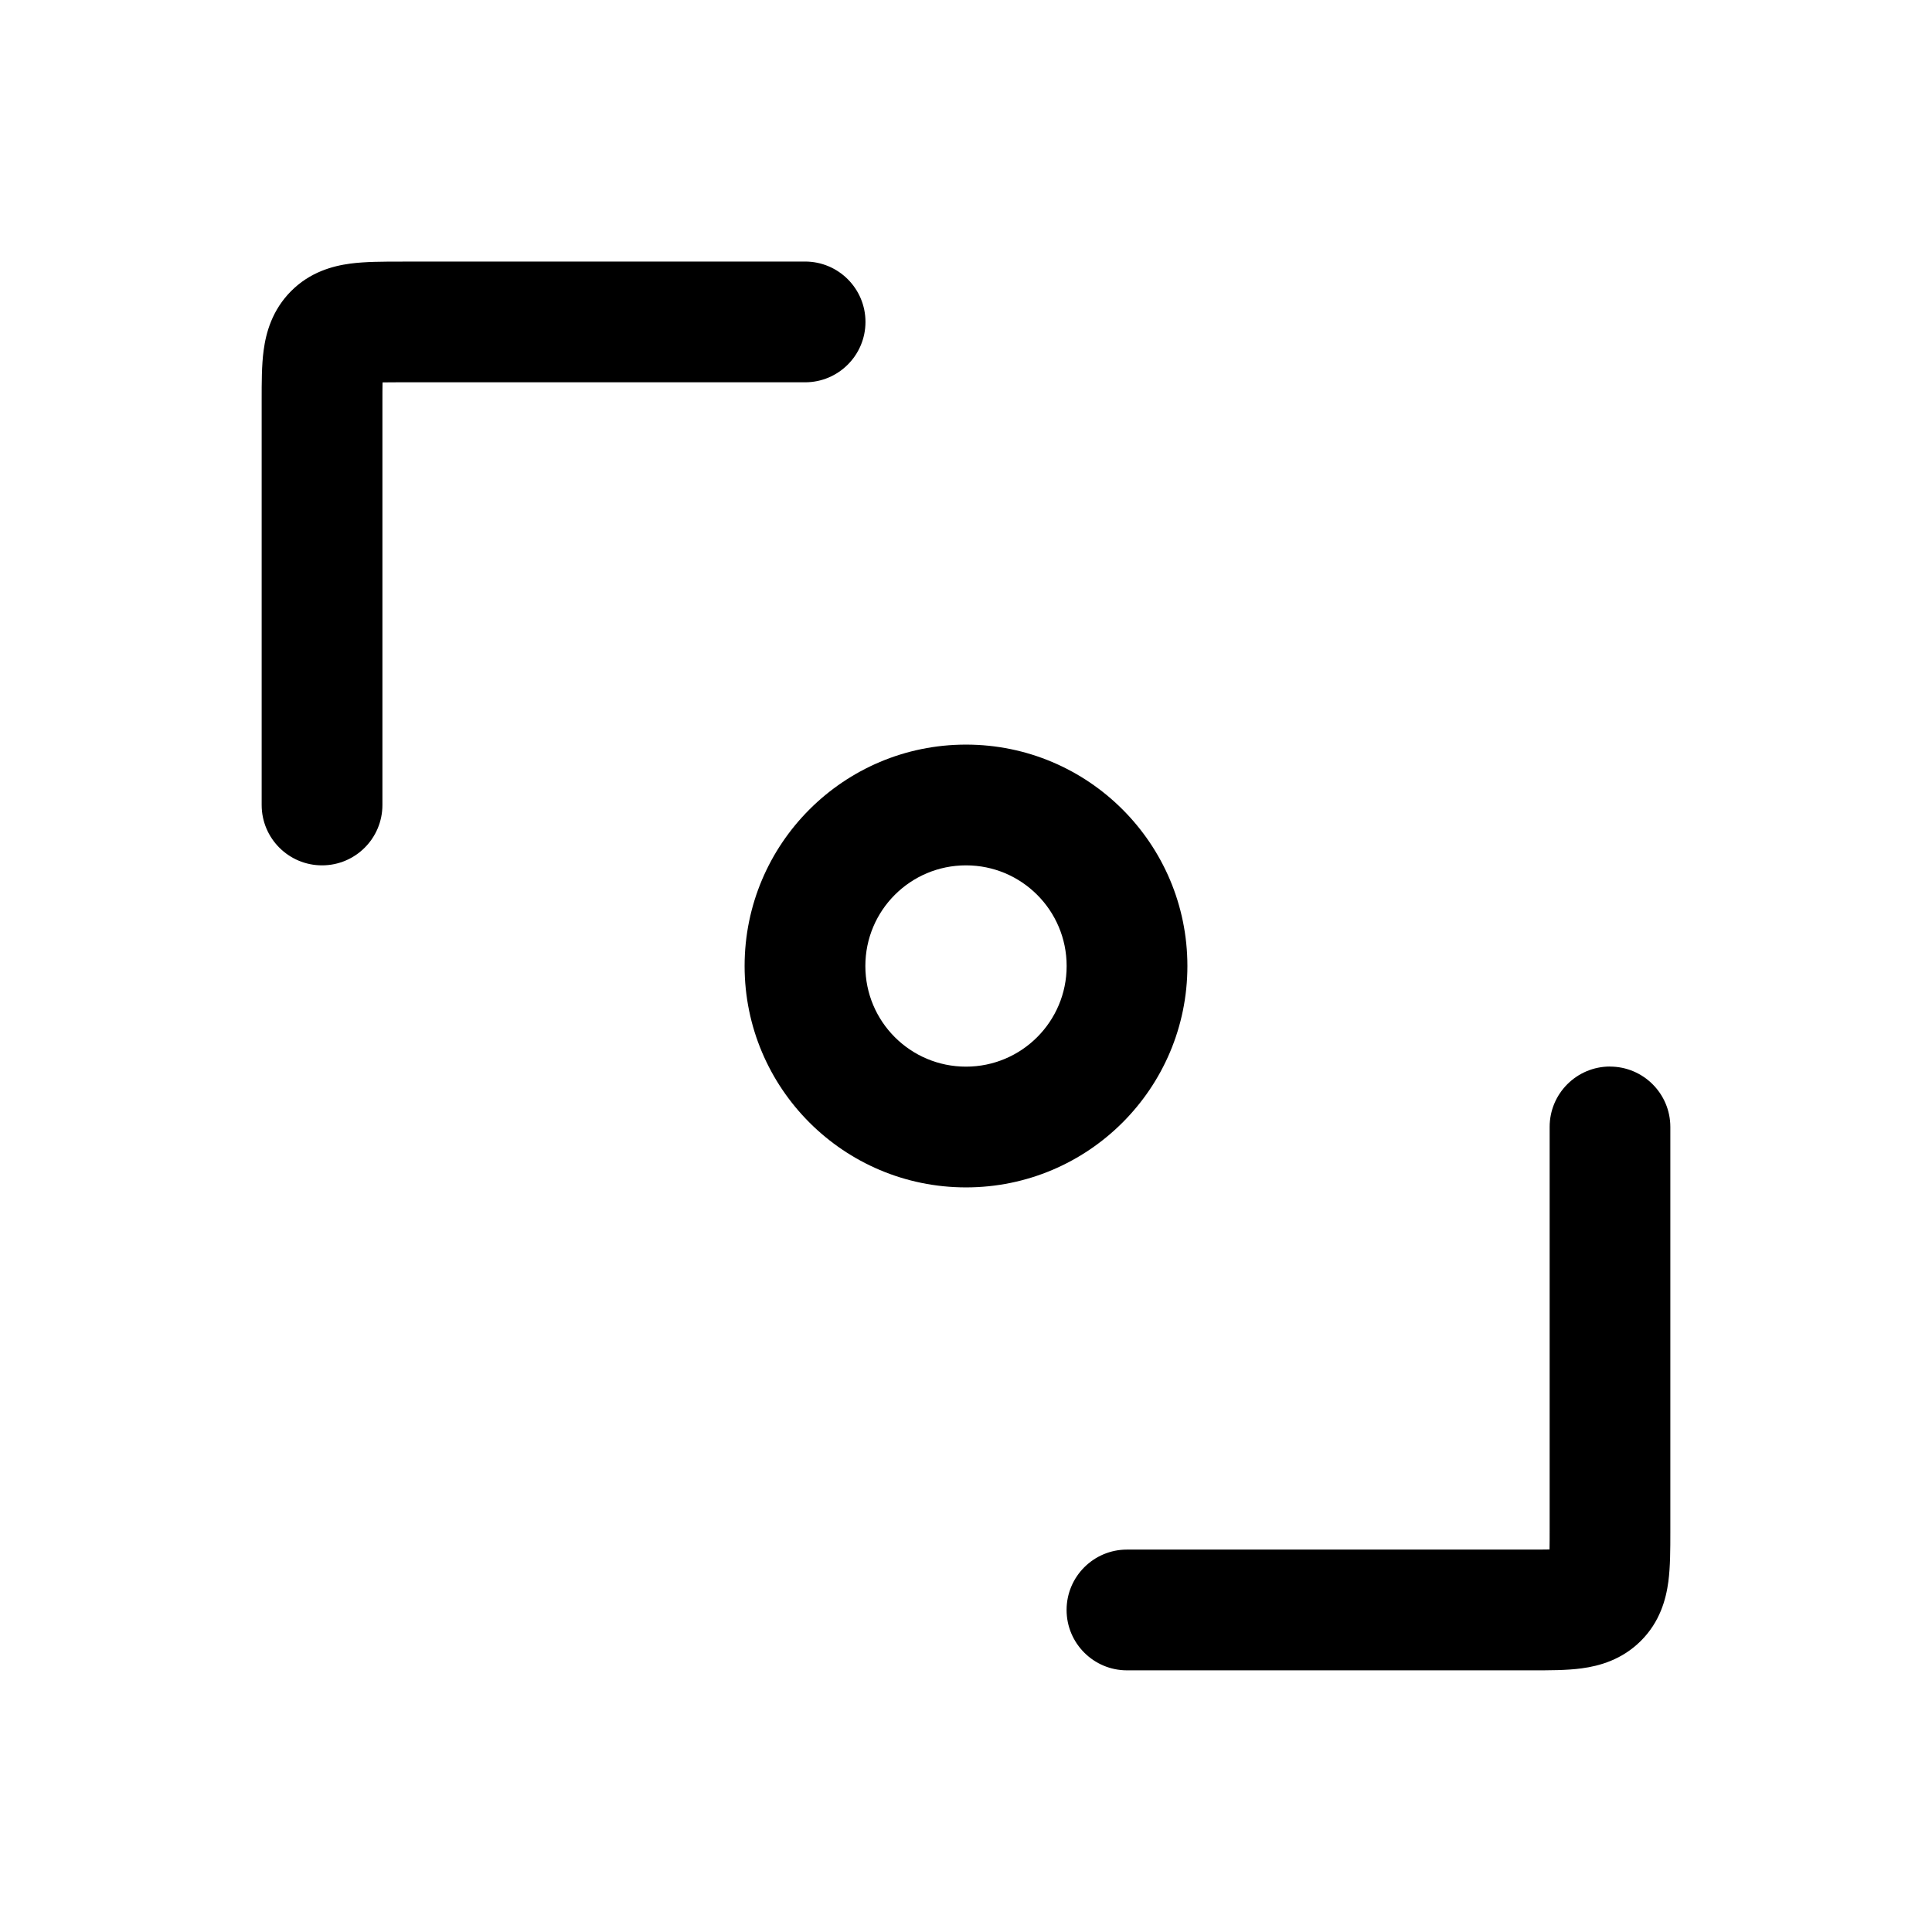
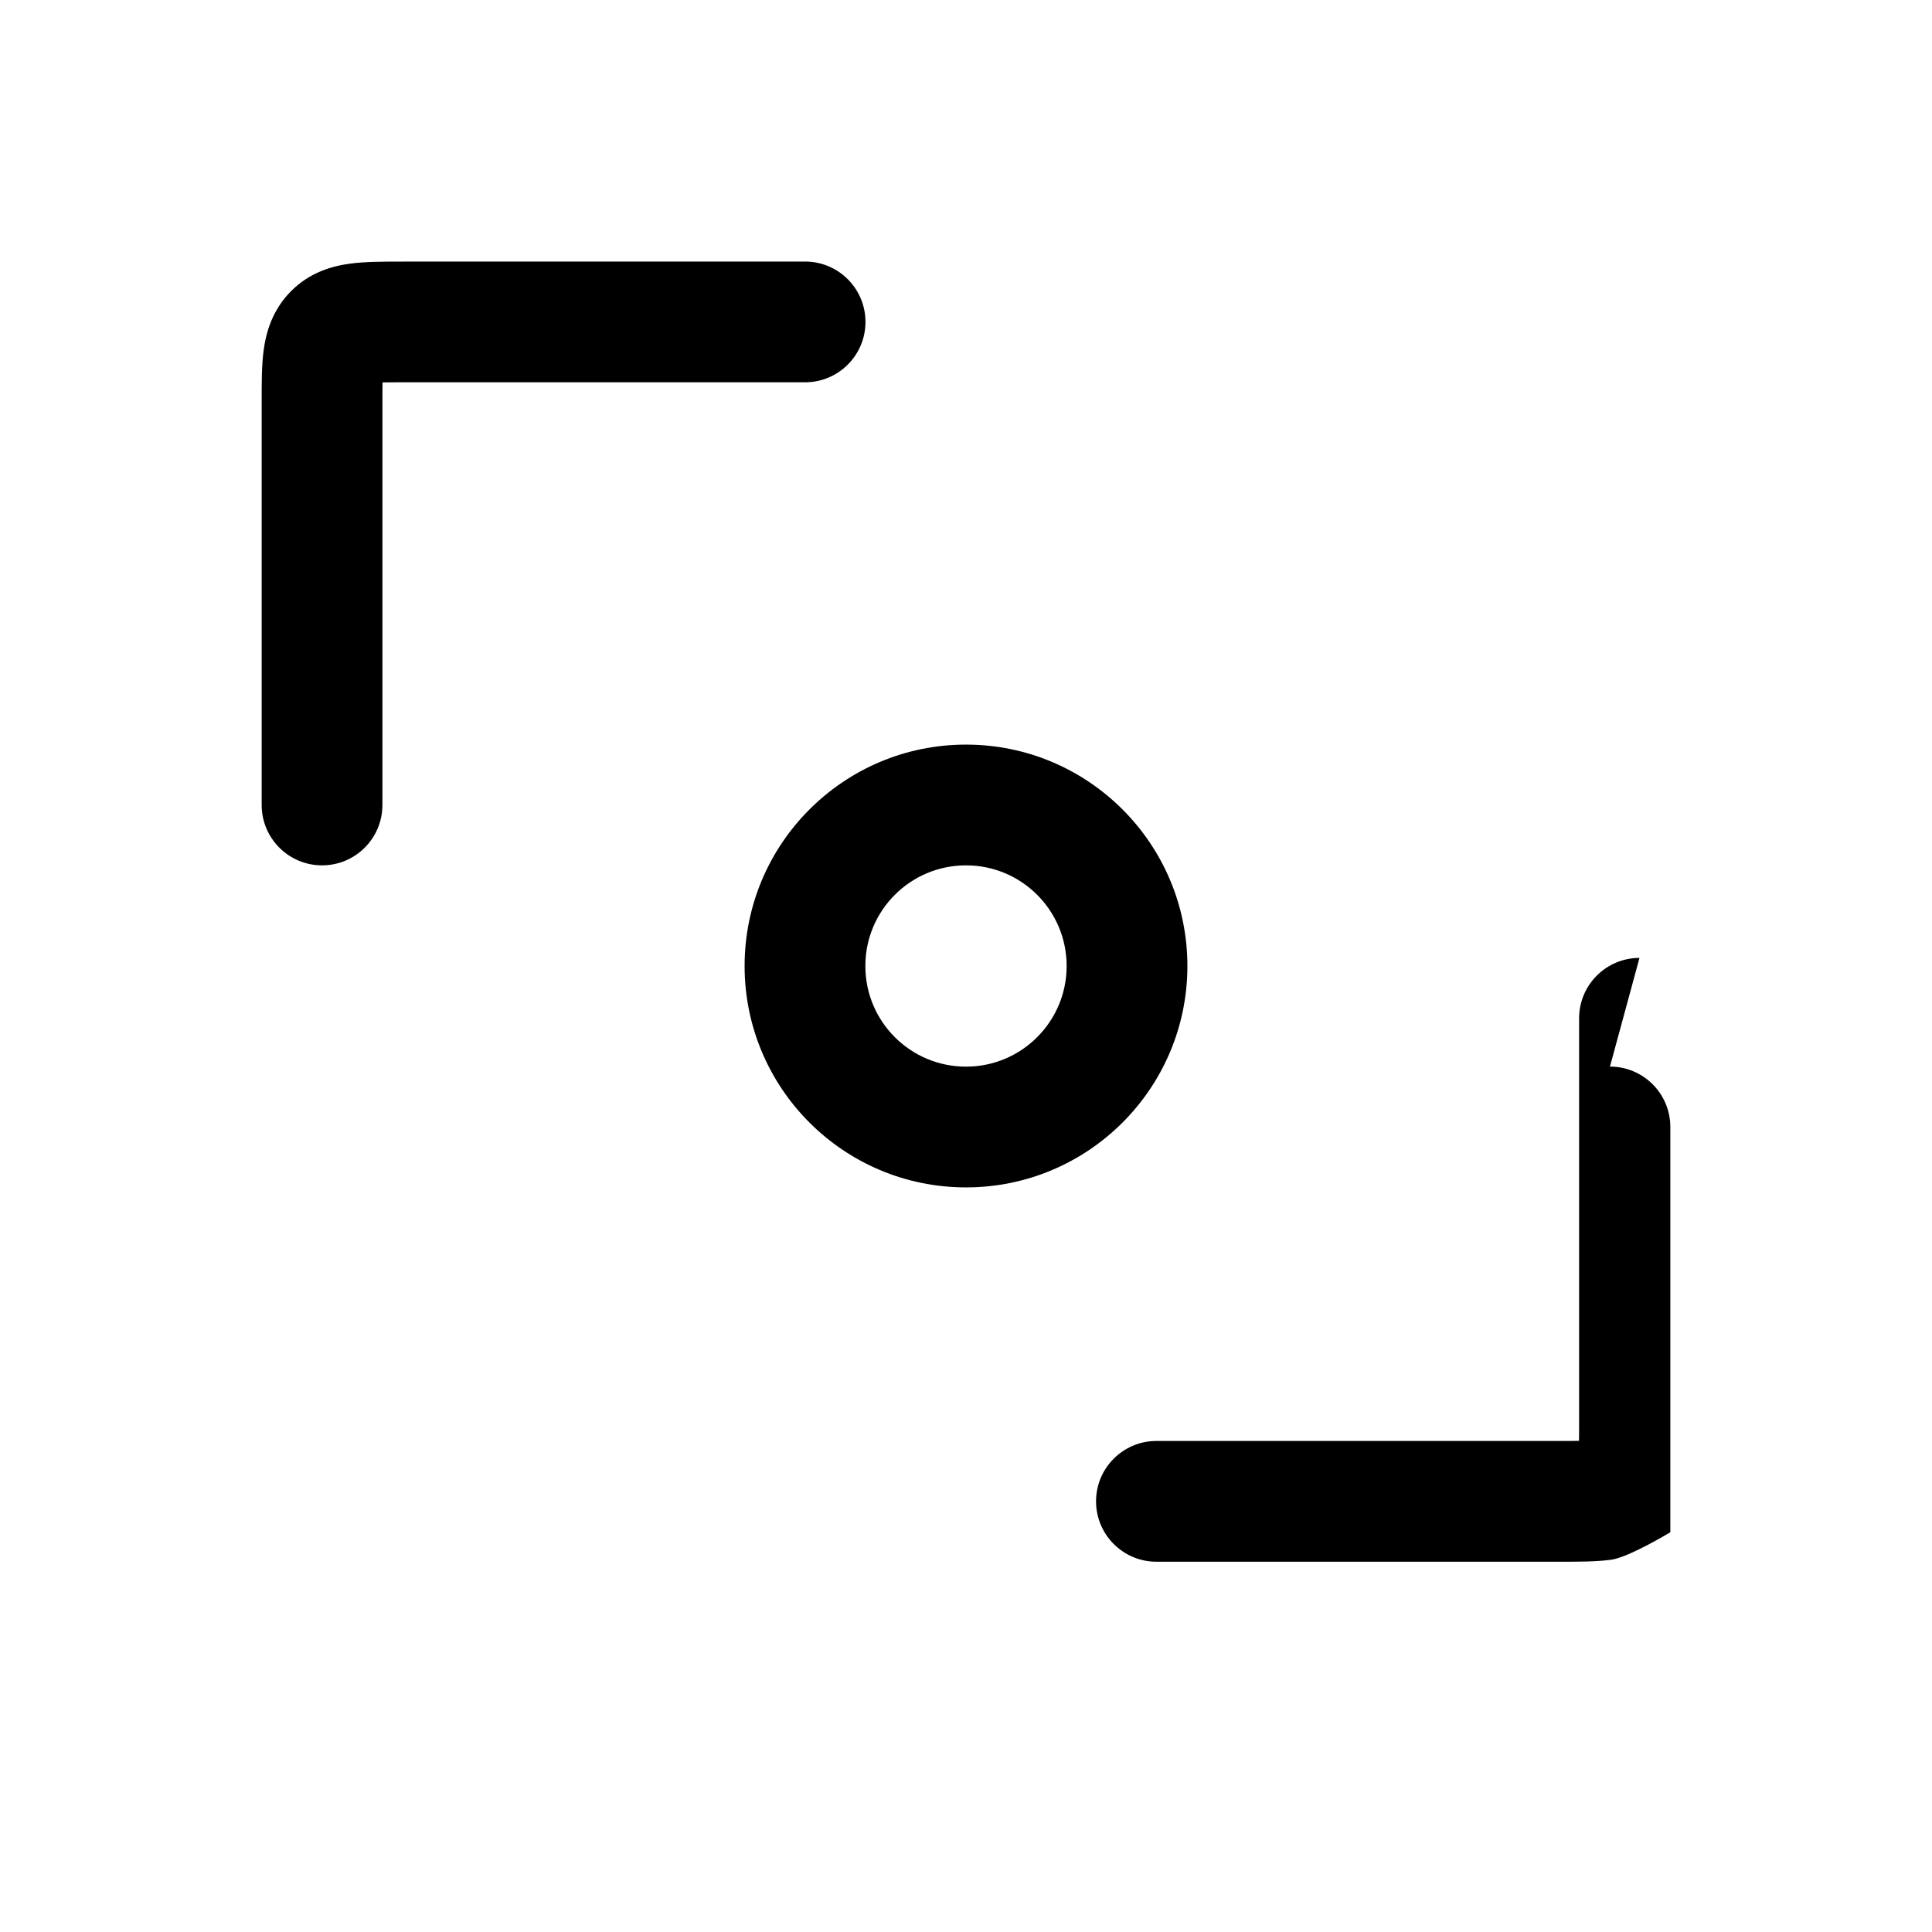
<svg xmlns="http://www.w3.org/2000/svg" version="1.1" width="32" height="32" viewBox="0 0 32 32">
-   <path fill="currentColor" d="M6.667 4.333h-0.046c-0.274-0-0.569-0-0.819 0.033-0.292 0.039-0.666 0.14-0.98 0.455s-0.416 0.688-0.455 0.98c-0.034 0.25-0.033 0.545-0.033 0.819v6.713c0 0.552 0.448 1 1 1s1-0.448 1-1v-6.667c0-0.132 0-0.239 0.002-0.332 0.093-0.002 0.2-0.002 0.332-0.002h6.667c0.552 0 1-0.448 1-1s-0.448-1-1-1h-6.667zM16 14.333c-0.921 0-1.667 0.746-1.667 1.667s0.746 1.667 1.667 1.667c0.92 0 1.667-0.746 1.667-1.667s-0.746-1.667-1.667-1.667zM12.333 16c0-2.025 1.642-3.667 3.667-3.667s3.667 1.642 3.667 3.667c0 2.025-1.642 3.667-3.667 3.667s-3.667-1.642-3.667-3.667zM26.666 17.666c0.552 0 1 0.448 1 1v6.713c0 0.273 0 0.569-0.033 0.819-0.039 0.292-0.14 0.666-0.455 0.98s-0.688 0.416-0.98 0.455c-0.25 0.034-0.545 0.033-0.819 0.033h-6.713c-0.552 0-1-0.448-1-1s0.448-1 1-1h6.667c0.132 0 0.239-0 0.332-0.002 0.002-0.093 0.002-0.2 0.002-0.332v-6.667c0-0.552 0.448-1 1-1z" />
+   <path fill="currentColor" d="M6.667 4.333h-0.046c-0.274-0-0.569-0-0.819 0.033-0.292 0.039-0.666 0.14-0.98 0.455s-0.416 0.688-0.455 0.98c-0.034 0.25-0.033 0.545-0.033 0.819v6.713c0 0.552 0.448 1 1 1s1-0.448 1-1v-6.667c0-0.132 0-0.239 0.002-0.332 0.093-0.002 0.2-0.002 0.332-0.002h6.667c0.552 0 1-0.448 1-1s-0.448-1-1-1h-6.667zM16 14.333c-0.921 0-1.667 0.746-1.667 1.667s0.746 1.667 1.667 1.667c0.92 0 1.667-0.746 1.667-1.667s-0.746-1.667-1.667-1.667zM12.333 16c0-2.025 1.642-3.667 3.667-3.667s3.667 1.642 3.667 3.667c0 2.025-1.642 3.667-3.667 3.667s-3.667-1.642-3.667-3.667zM26.666 17.666c0.552 0 1 0.448 1 1v6.713s-0.688 0.416-0.98 0.455c-0.25 0.034-0.545 0.033-0.819 0.033h-6.713c-0.552 0-1-0.448-1-1s0.448-1 1-1h6.667c0.132 0 0.239-0 0.332-0.002 0.002-0.093 0.002-0.2 0.002-0.332v-6.667c0-0.552 0.448-1 1-1z" />
</svg>